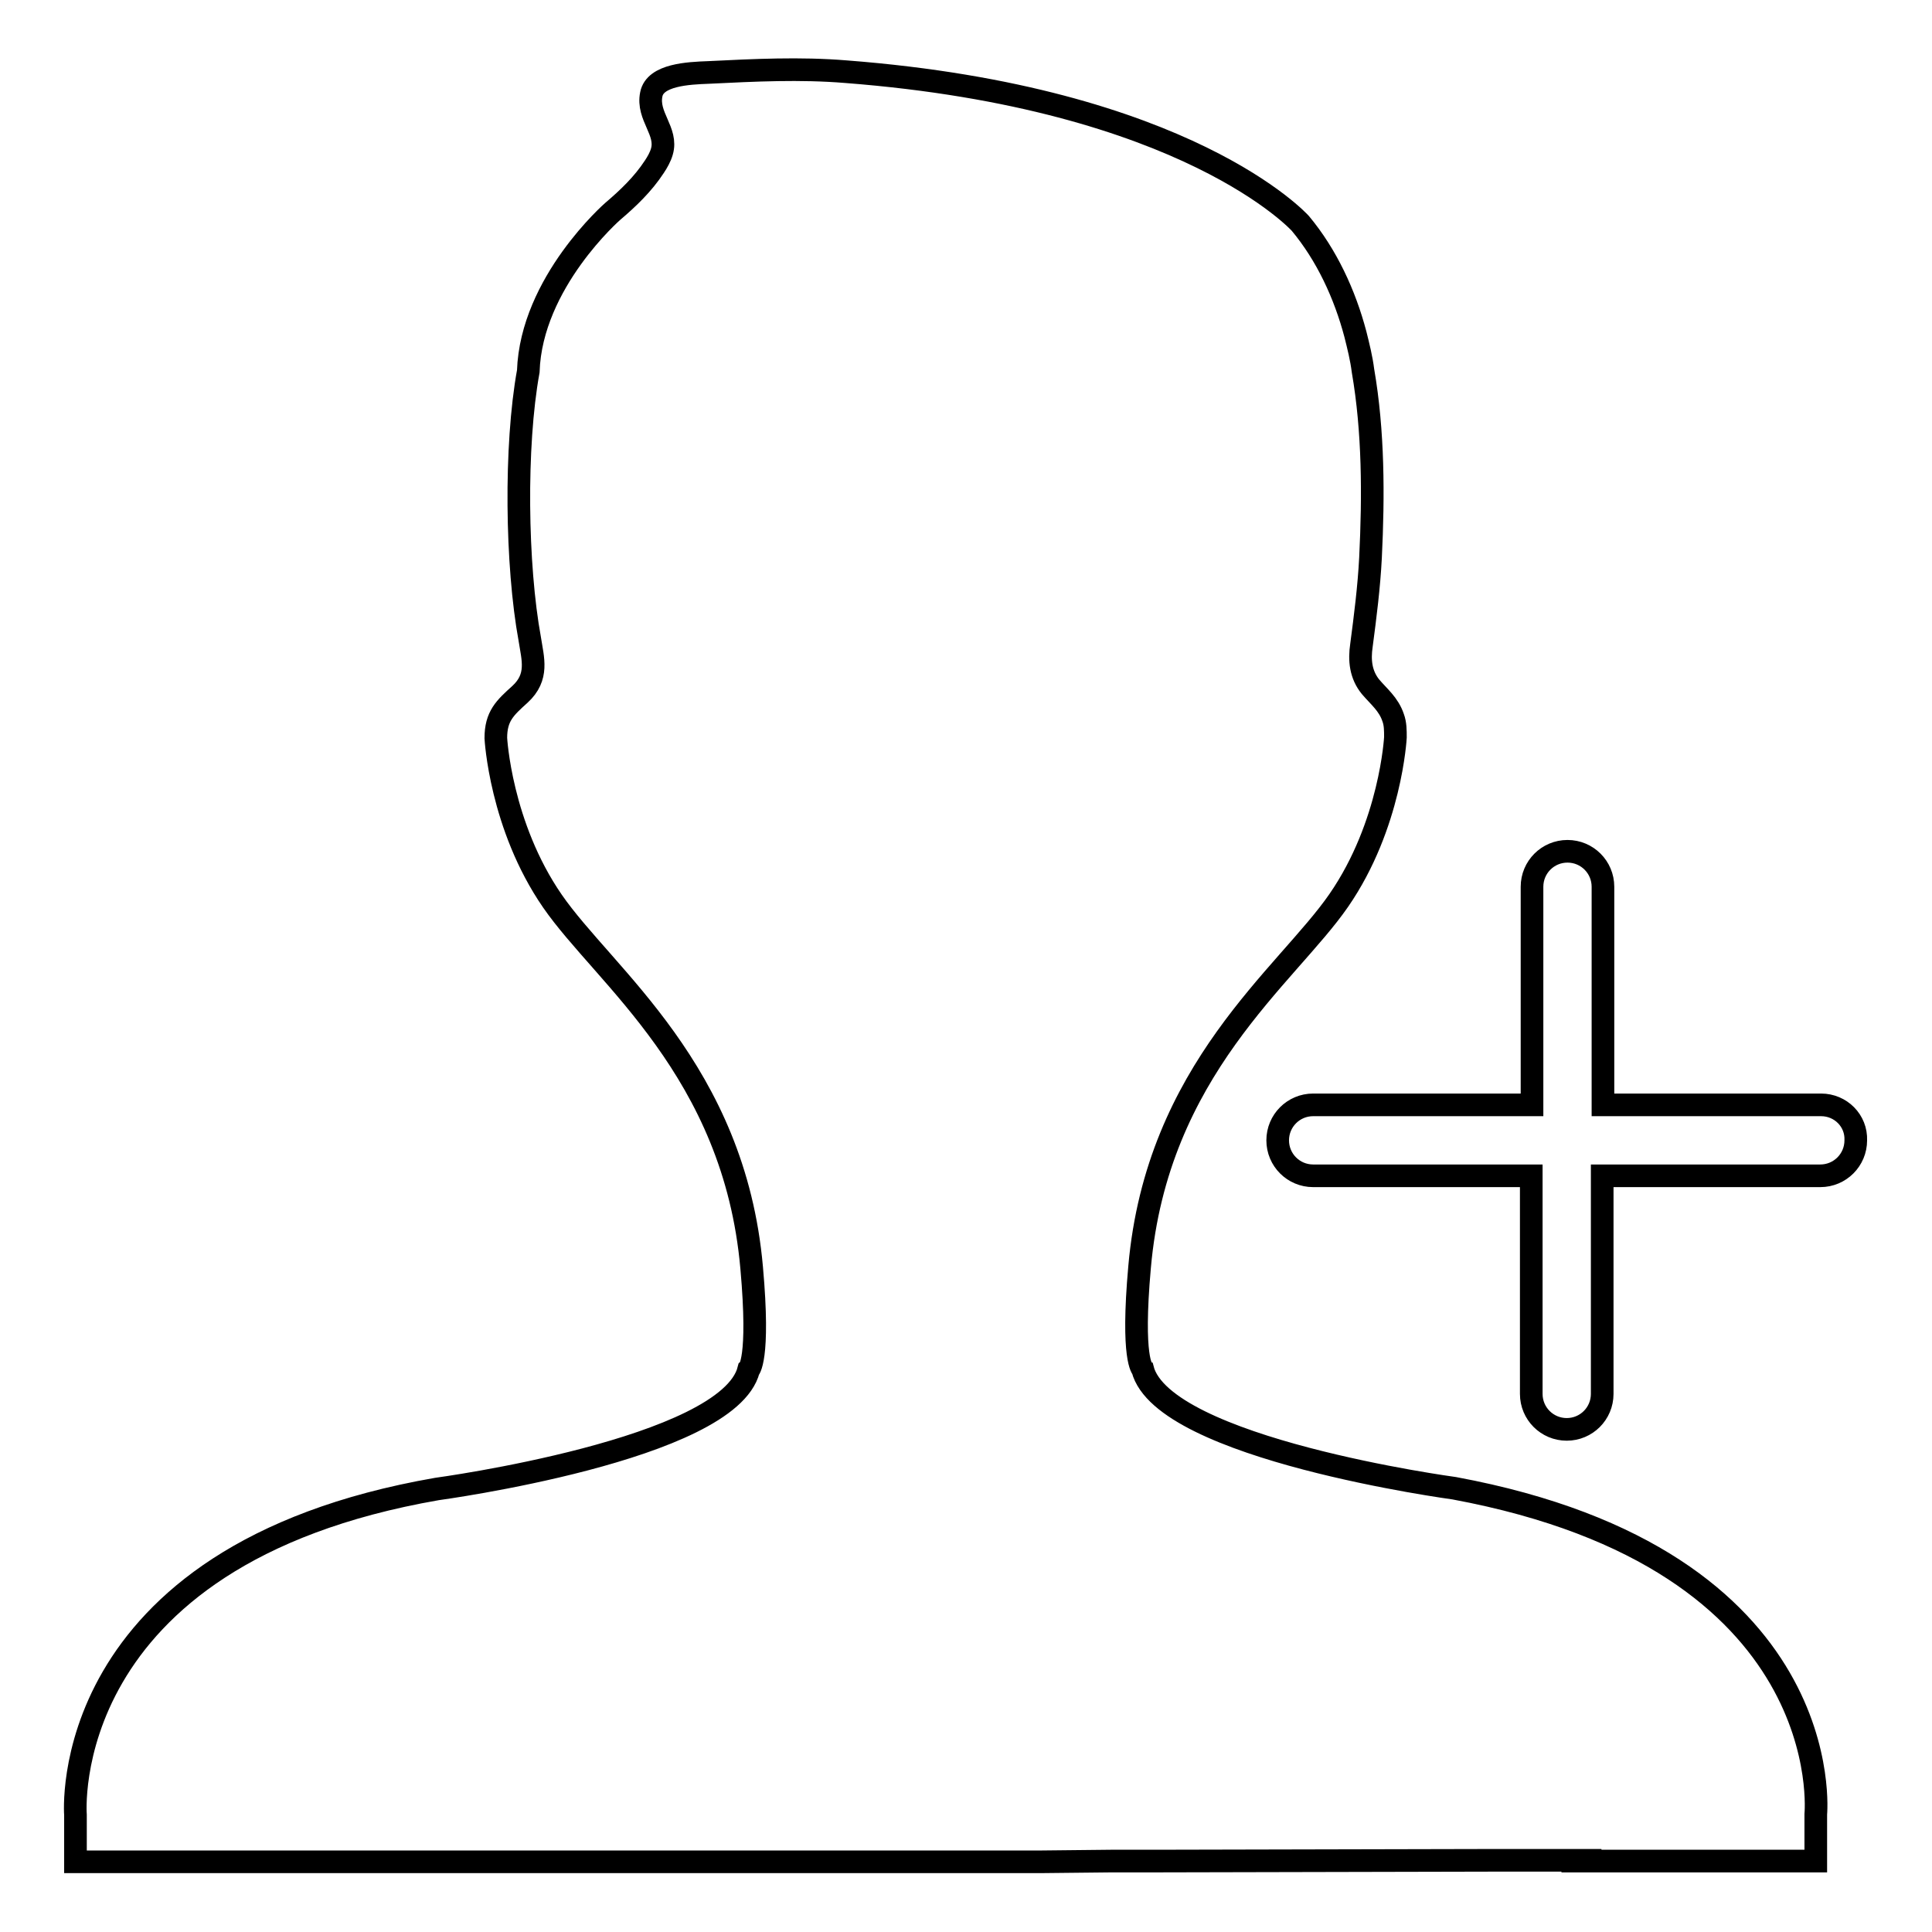
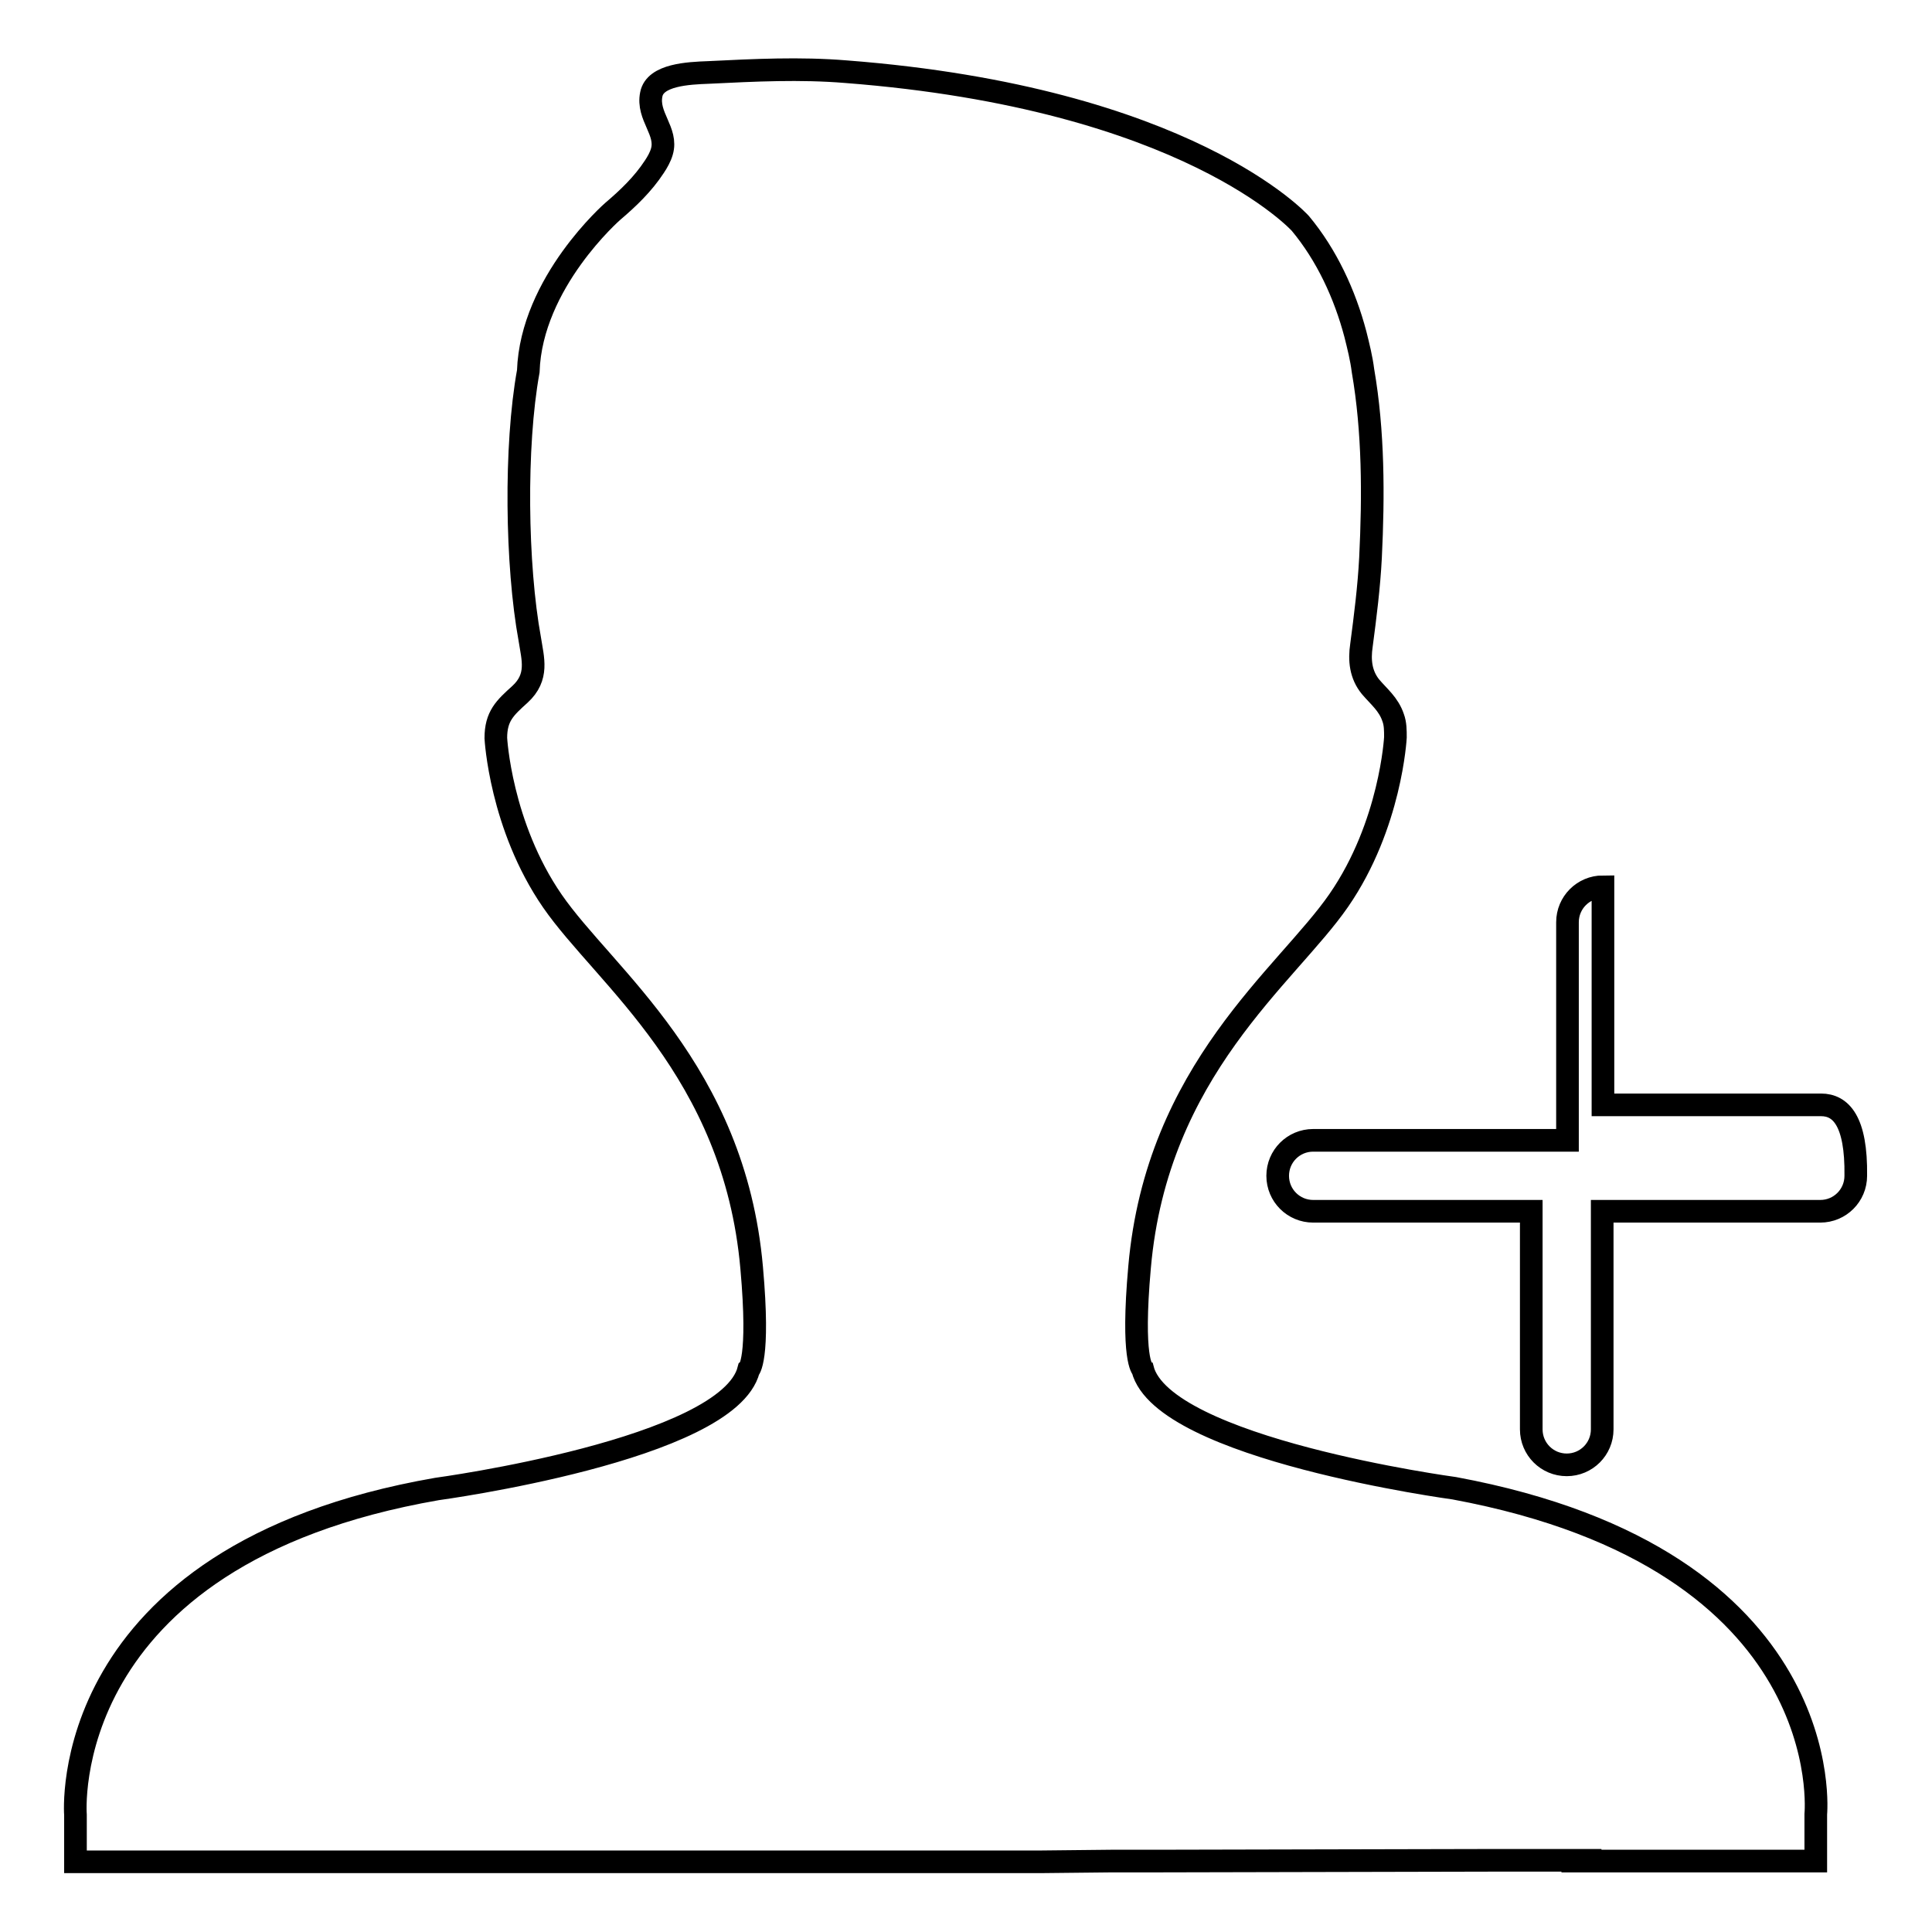
<svg xmlns="http://www.w3.org/2000/svg" version="1.1" x="0px" y="0px" viewBox="0 0 256 256" enable-background="new 0 0 256 256" xml:space="preserve">
  <g>
    <g>
-       <path stroke-width="3" fill-opacity="0" stroke="#000000" d="M153.3,246.6h-6l-9.5,0.1H10v-6.2c0,0-2.8-34.4,47.9-43.2c0,0,38.6-5.2,41.3-15.8c0,0,1.5-1.2,0.4-13.5c-2.3-26.2-19.5-38.6-26.4-48.6c-6.9-10-7.5-21.6-7.5-21.6c0-2.9,1.2-4,3.2-5.8c2.5-2.3,1.7-4.7,1.3-7.3c-1.8-9.8-2-25.6-0.2-35.5c0.4-11.8,11.2-21.2,11.2-21.2c2-1.7,4-3.6,5.5-5.9c0.4-0.6,0.8-1.3,1-2c0.8-2.7-2-4.7-1.4-7.6c0.5-2.6,4.9-2.8,7.6-2.9c6.1-0.3,12.1-0.6,18.2-0.1c45.3,3.5,60.2,20.1,60.2,20.1c3.5,4.2,5.9,9.4,7.3,14.7c0.4,1.6,0.8,3.2,1,4.8c1.4,8.1,1.4,16.6,1,24.8c-0.2,3.9-0.7,7.8-1.2,11.6c-0.3,2-0.1,3.9,1.2,5.5c1.1,1.3,2.4,2.3,3,4.1c0.3,0.8,0.3,1.7,0.3,2.6c0,0-0.6,11.6-7.5,21.6c-6.9,10-24.1,22.4-26.4,48.6c-1.1,12.3,0.4,13.5,0.4,13.5c2.7,10.6,41.3,15.8,41.3,15.8c51.2,9.5,47.9,43.2,47.9,43.2v6.2h-33.7l5.3-0.1h-4.5h-9.4L153.3,246.6L153.3,246.6z M241.3,146.4h-28.9v-28.9c0-2.6-2.1-4.7-4.7-4.7c-2.6,0-4.7,2.1-4.7,4.7v28.9H174c-2.6,0-4.7,2.1-4.7,4.7c0,2.6,2.1,4.7,4.7,4.7h28.9v28.9c0,2.6,2.1,4.7,4.7,4.7c2.6,0,4.7-2.1,4.7-4.7v-28.9h28.9c2.6,0,4.7-2.1,4.7-4.7C246,148.5,243.9,146.4,241.3,146.4z" />
+       <path stroke-width="3" fill-opacity="0" stroke="#000000" d="M153.3,246.6h-6l-9.5,0.1H10v-6.2c0,0-2.8-34.4,47.9-43.2c0,0,38.6-5.2,41.3-15.8c0,0,1.5-1.2,0.4-13.5c-2.3-26.2-19.5-38.6-26.4-48.6c-6.9-10-7.5-21.6-7.5-21.6c0-2.9,1.2-4,3.2-5.8c2.5-2.3,1.7-4.7,1.3-7.3c-1.8-9.8-2-25.6-0.2-35.5c0.4-11.8,11.2-21.2,11.2-21.2c2-1.7,4-3.6,5.5-5.9c0.4-0.6,0.8-1.3,1-2c0.8-2.7-2-4.7-1.4-7.6c0.5-2.6,4.9-2.8,7.6-2.9c6.1-0.3,12.1-0.6,18.2-0.1c45.3,3.5,60.2,20.1,60.2,20.1c3.5,4.2,5.9,9.4,7.3,14.7c0.4,1.6,0.8,3.2,1,4.8c1.4,8.1,1.4,16.6,1,24.8c-0.2,3.9-0.7,7.8-1.2,11.6c-0.3,2-0.1,3.9,1.2,5.5c1.1,1.3,2.4,2.3,3,4.1c0.3,0.8,0.3,1.7,0.3,2.6c0,0-0.6,11.6-7.5,21.6c-6.9,10-24.1,22.4-26.4,48.6c-1.1,12.3,0.4,13.5,0.4,13.5c2.7,10.6,41.3,15.8,41.3,15.8c51.2,9.5,47.9,43.2,47.9,43.2v6.2h-33.7l5.3-0.1h-4.5h-9.4L153.3,246.6L153.3,246.6z M241.3,146.4h-28.9v-28.9c-2.6,0-4.7,2.1-4.7,4.7v28.9H174c-2.6,0-4.7,2.1-4.7,4.7c0,2.6,2.1,4.7,4.7,4.7h28.9v28.9c0,2.6,2.1,4.7,4.7,4.7c2.6,0,4.7-2.1,4.7-4.7v-28.9h28.9c2.6,0,4.7-2.1,4.7-4.7C246,148.5,243.9,146.4,241.3,146.4z" />
    </g>
  </g>
</svg>